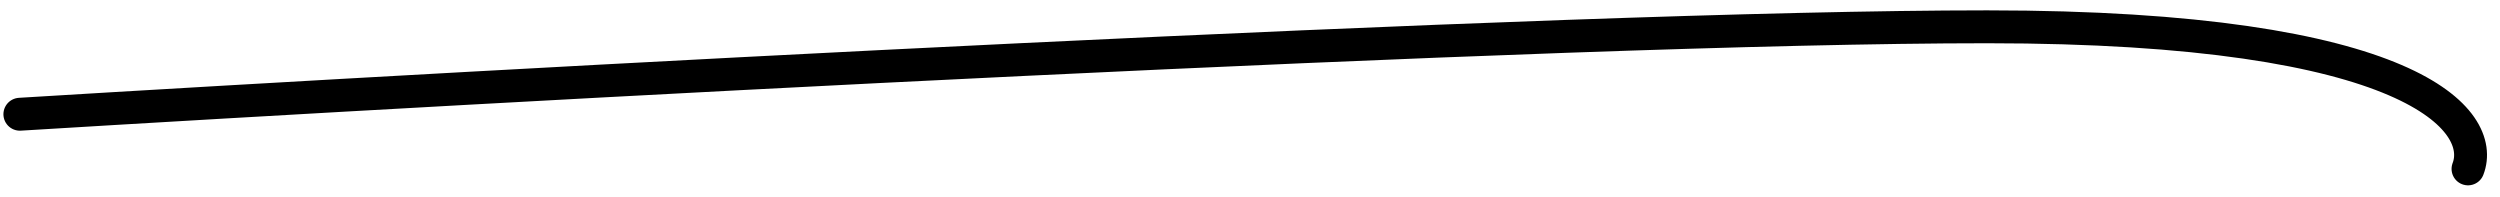
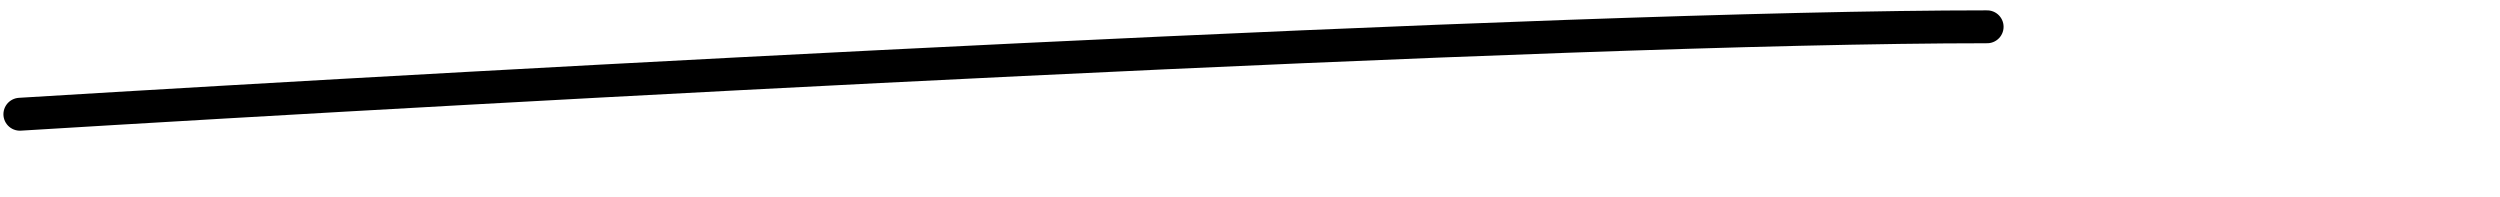
<svg xmlns="http://www.w3.org/2000/svg" width="190" height="15" viewBox="0 0 190 15" fill="none">
-   <path d="M1.51 8.682C37.781 6.467 118.462 2.037 151.022 2.037C183.582 2.037 188.953 9.236 187.569 12.835" stroke="black" stroke-width="2.5" stroke-linecap="round" />
+   <path d="M1.51 8.682C37.781 6.467 118.462 2.037 151.022 2.037" stroke="black" stroke-width="2.5" stroke-linecap="round" />
</svg>